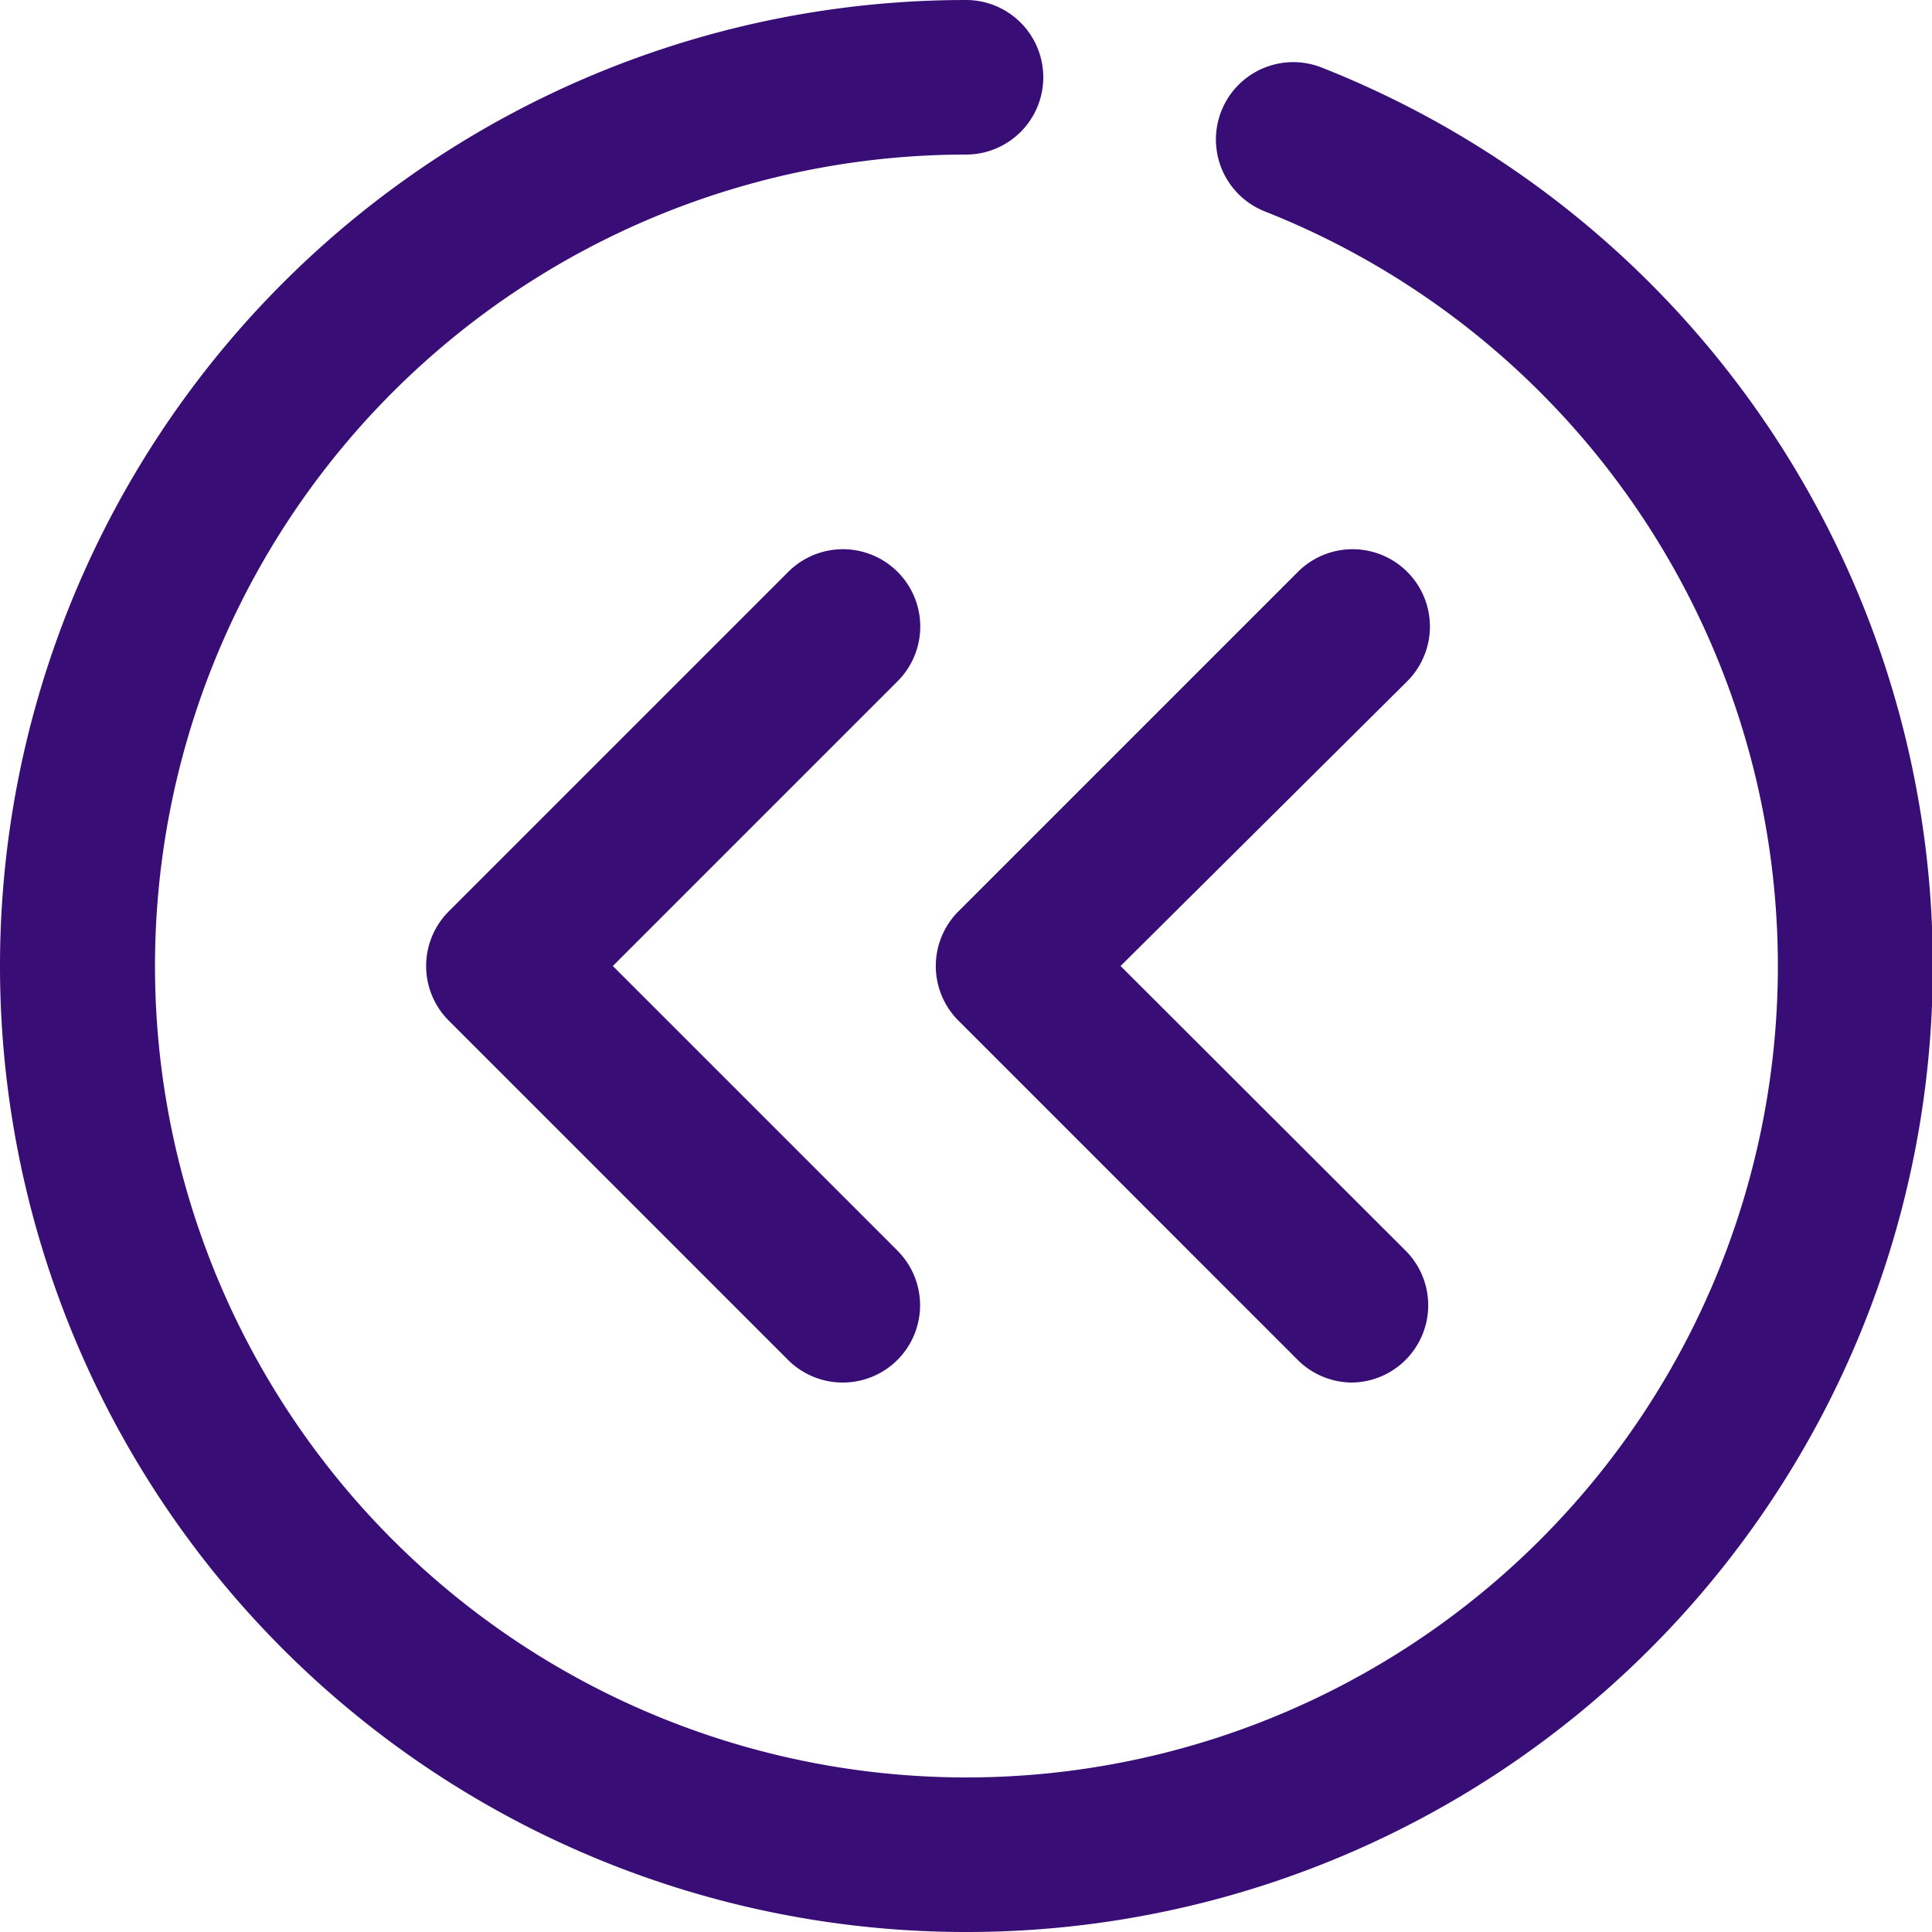
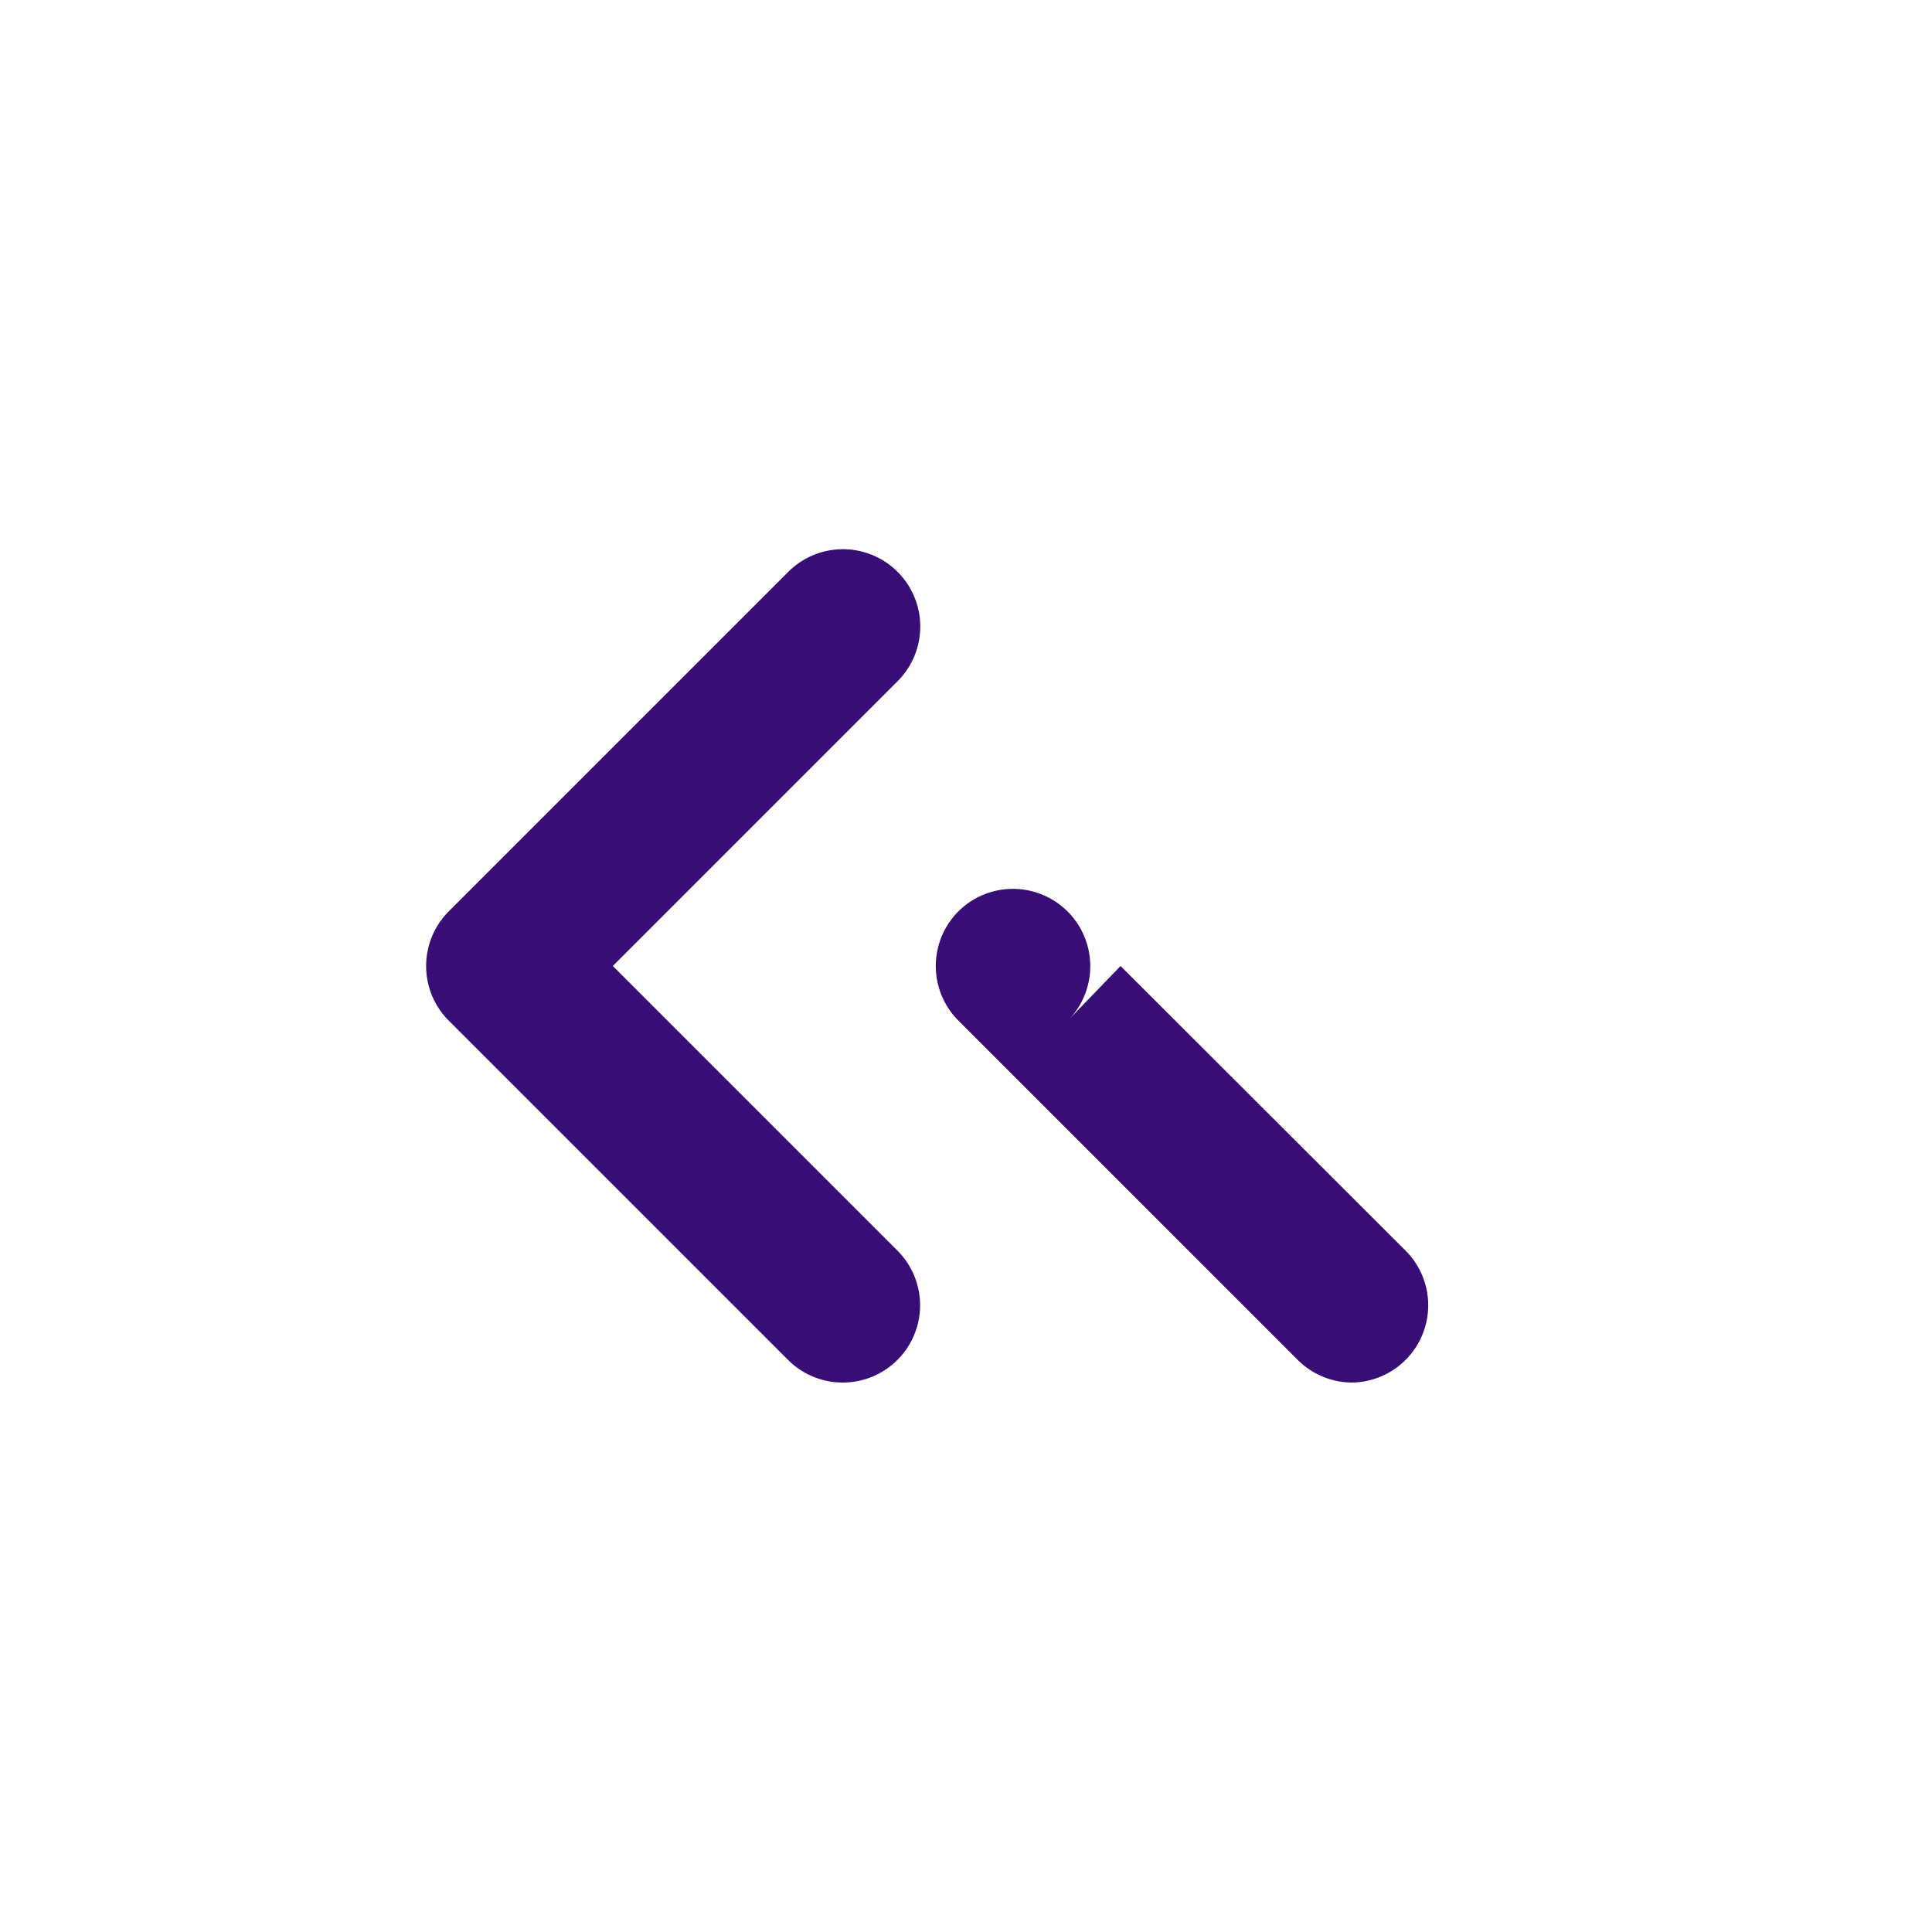
<svg xmlns="http://www.w3.org/2000/svg" id="Layer_1" data-name="Layer 1" viewBox="0 0 50 50">
  <defs>
    <style>.cls-1{fill:#380d75;}</style>
  </defs>
-   <path class="cls-1" d="M25,50A25,25,0,0,1,25,0a2,2,0,0,1,0,4,21,21,0,1,0,7.73,1.47,2,2,0,0,1,1.48-3.72A25,25,0,0,1,25,50Z" />
  <path class="cls-1" d="M21.81,35.78a2,2,0,0,1-1.41-.58l-8.79-8.79a2,2,0,0,1,0-2.82L20.4,14.8a2,2,0,0,1,2.83,2.83L15.86,25l7.37,7.37a2,2,0,0,1-1.42,3.41Z" />
-   <path class="cls-1" d="M35,35.78a2,2,0,0,1-1.41-.58l-8.79-8.79a2,2,0,0,1,0-2.82l8.79-8.79a2,2,0,0,1,2.83,2.83L29,25l7.38,7.37A2,2,0,0,1,35,35.78Z" />
+   <path class="cls-1" d="M35,35.78a2,2,0,0,1-1.41-.58l-8.79-8.79a2,2,0,0,1,0-2.82a2,2,0,0,1,2.83,2.83L29,25l7.38,7.37A2,2,0,0,1,35,35.78Z" />
</svg>